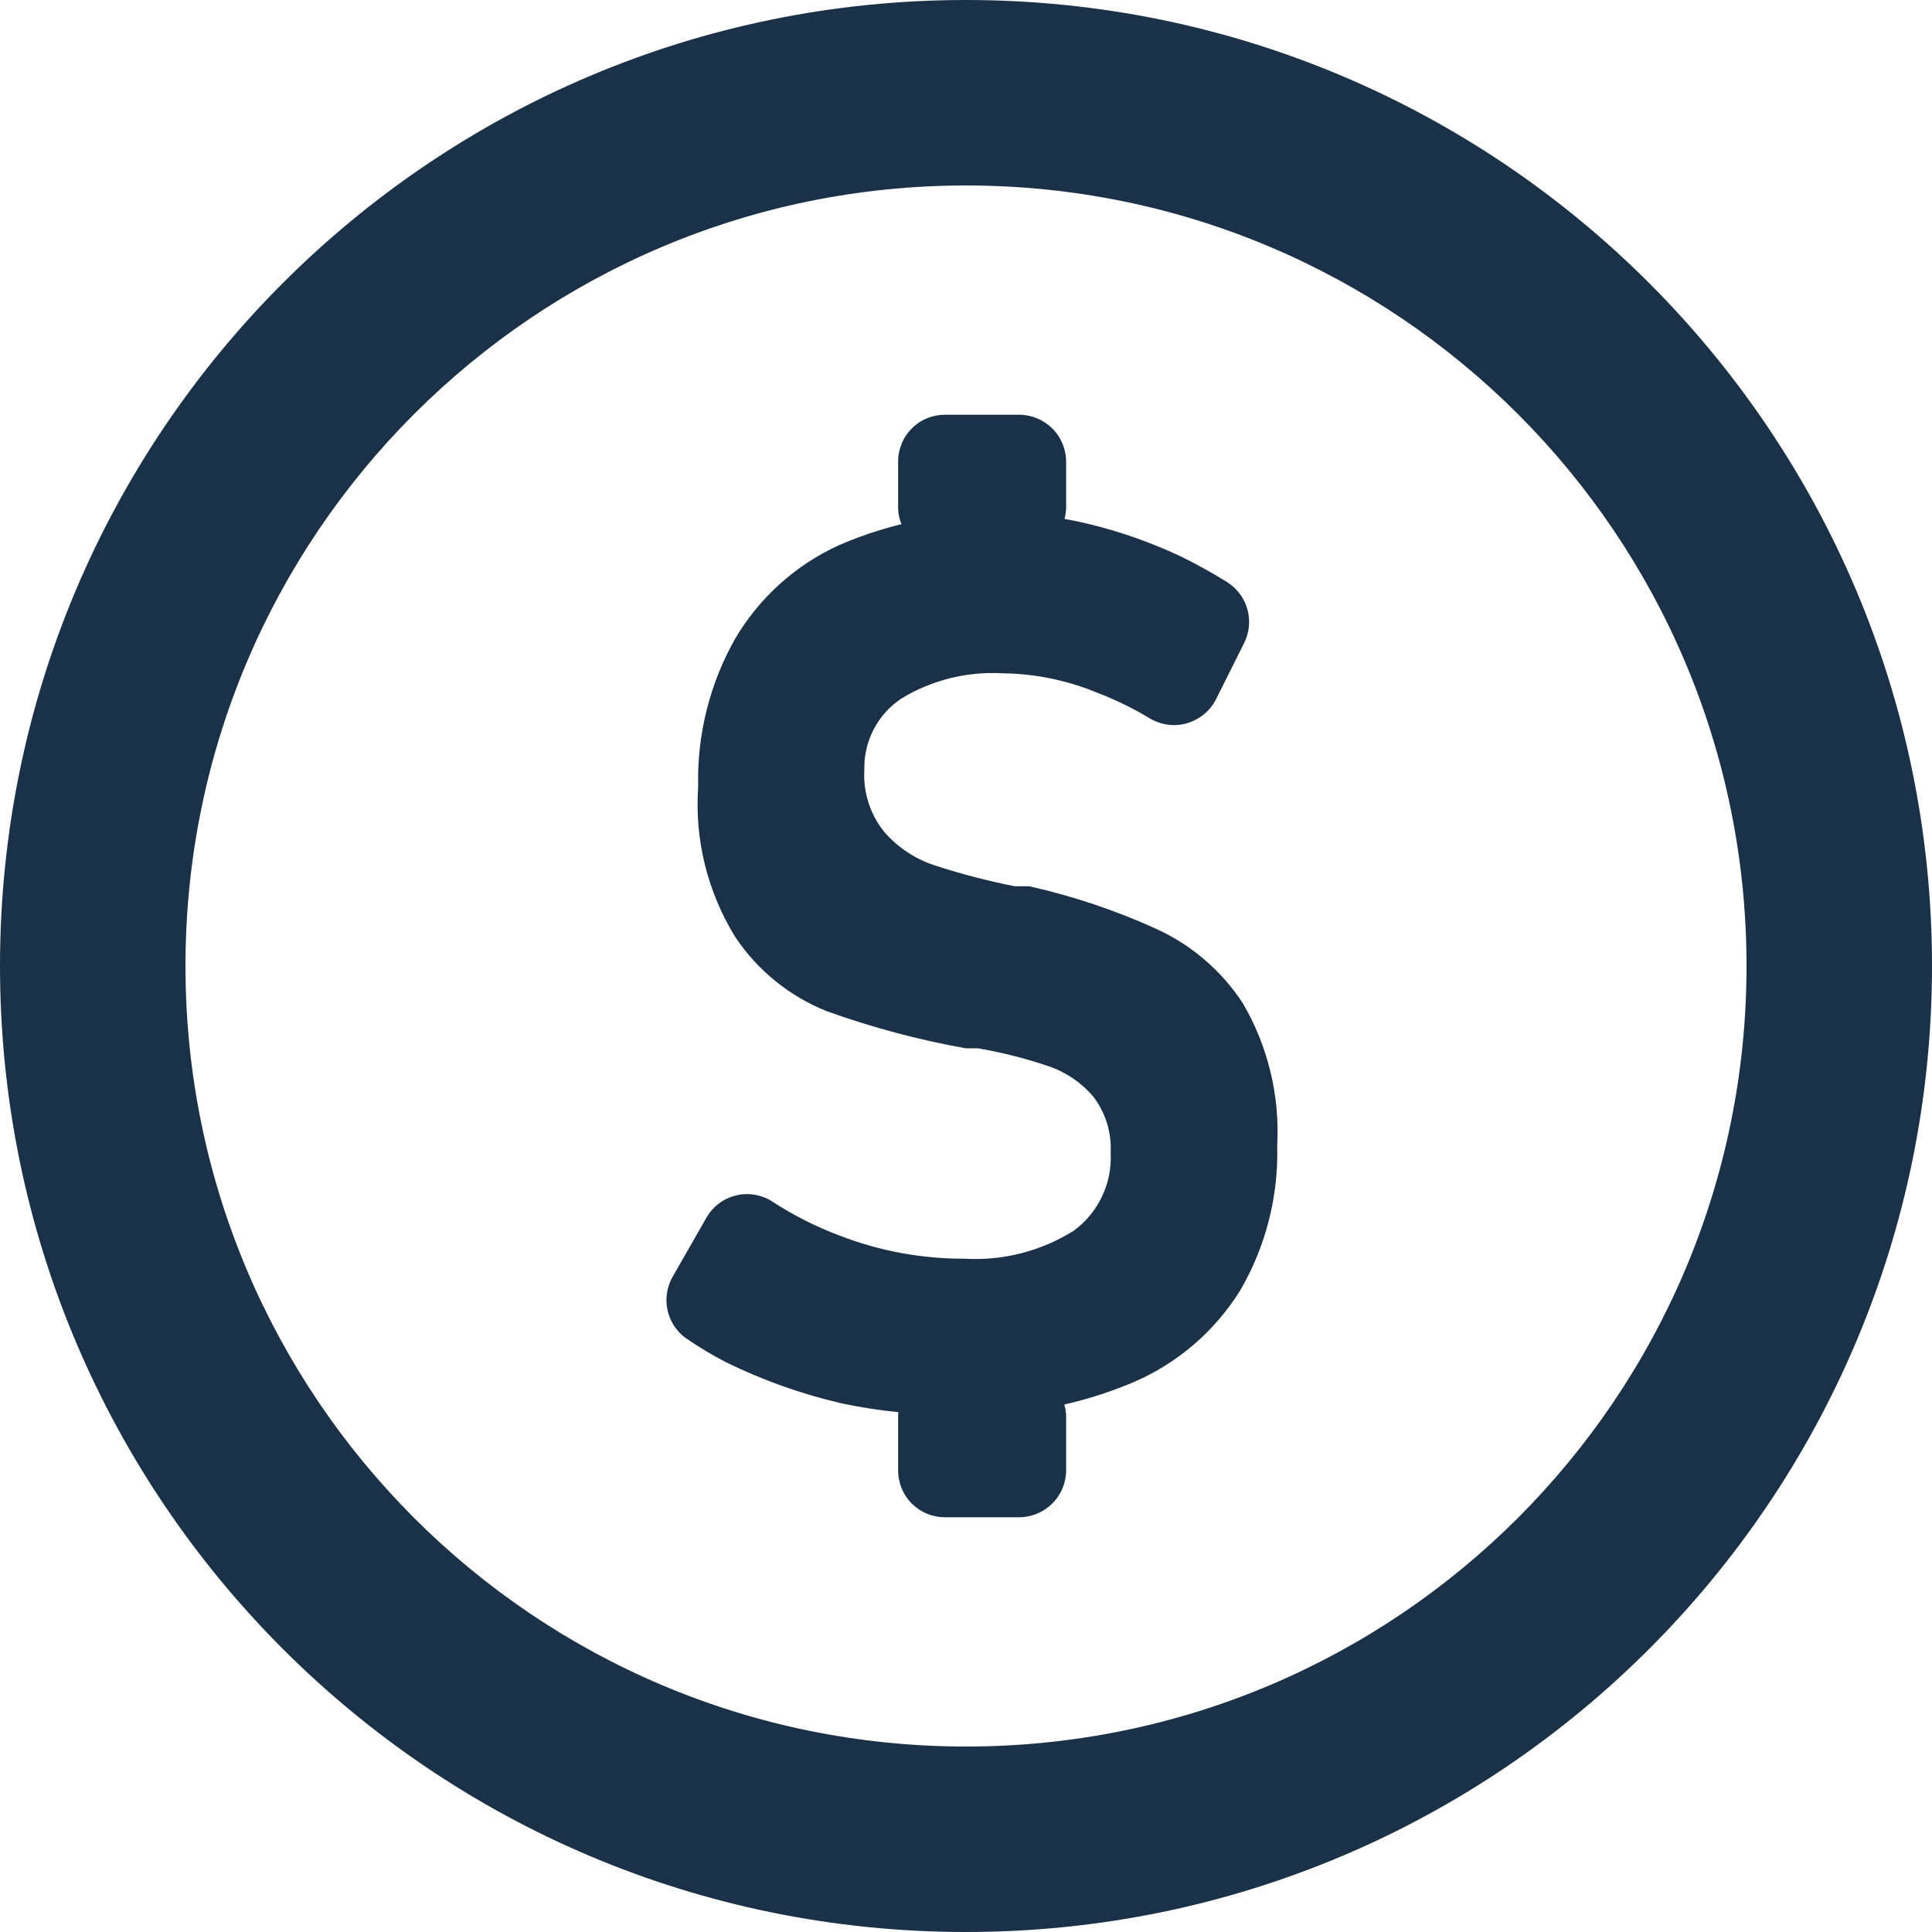
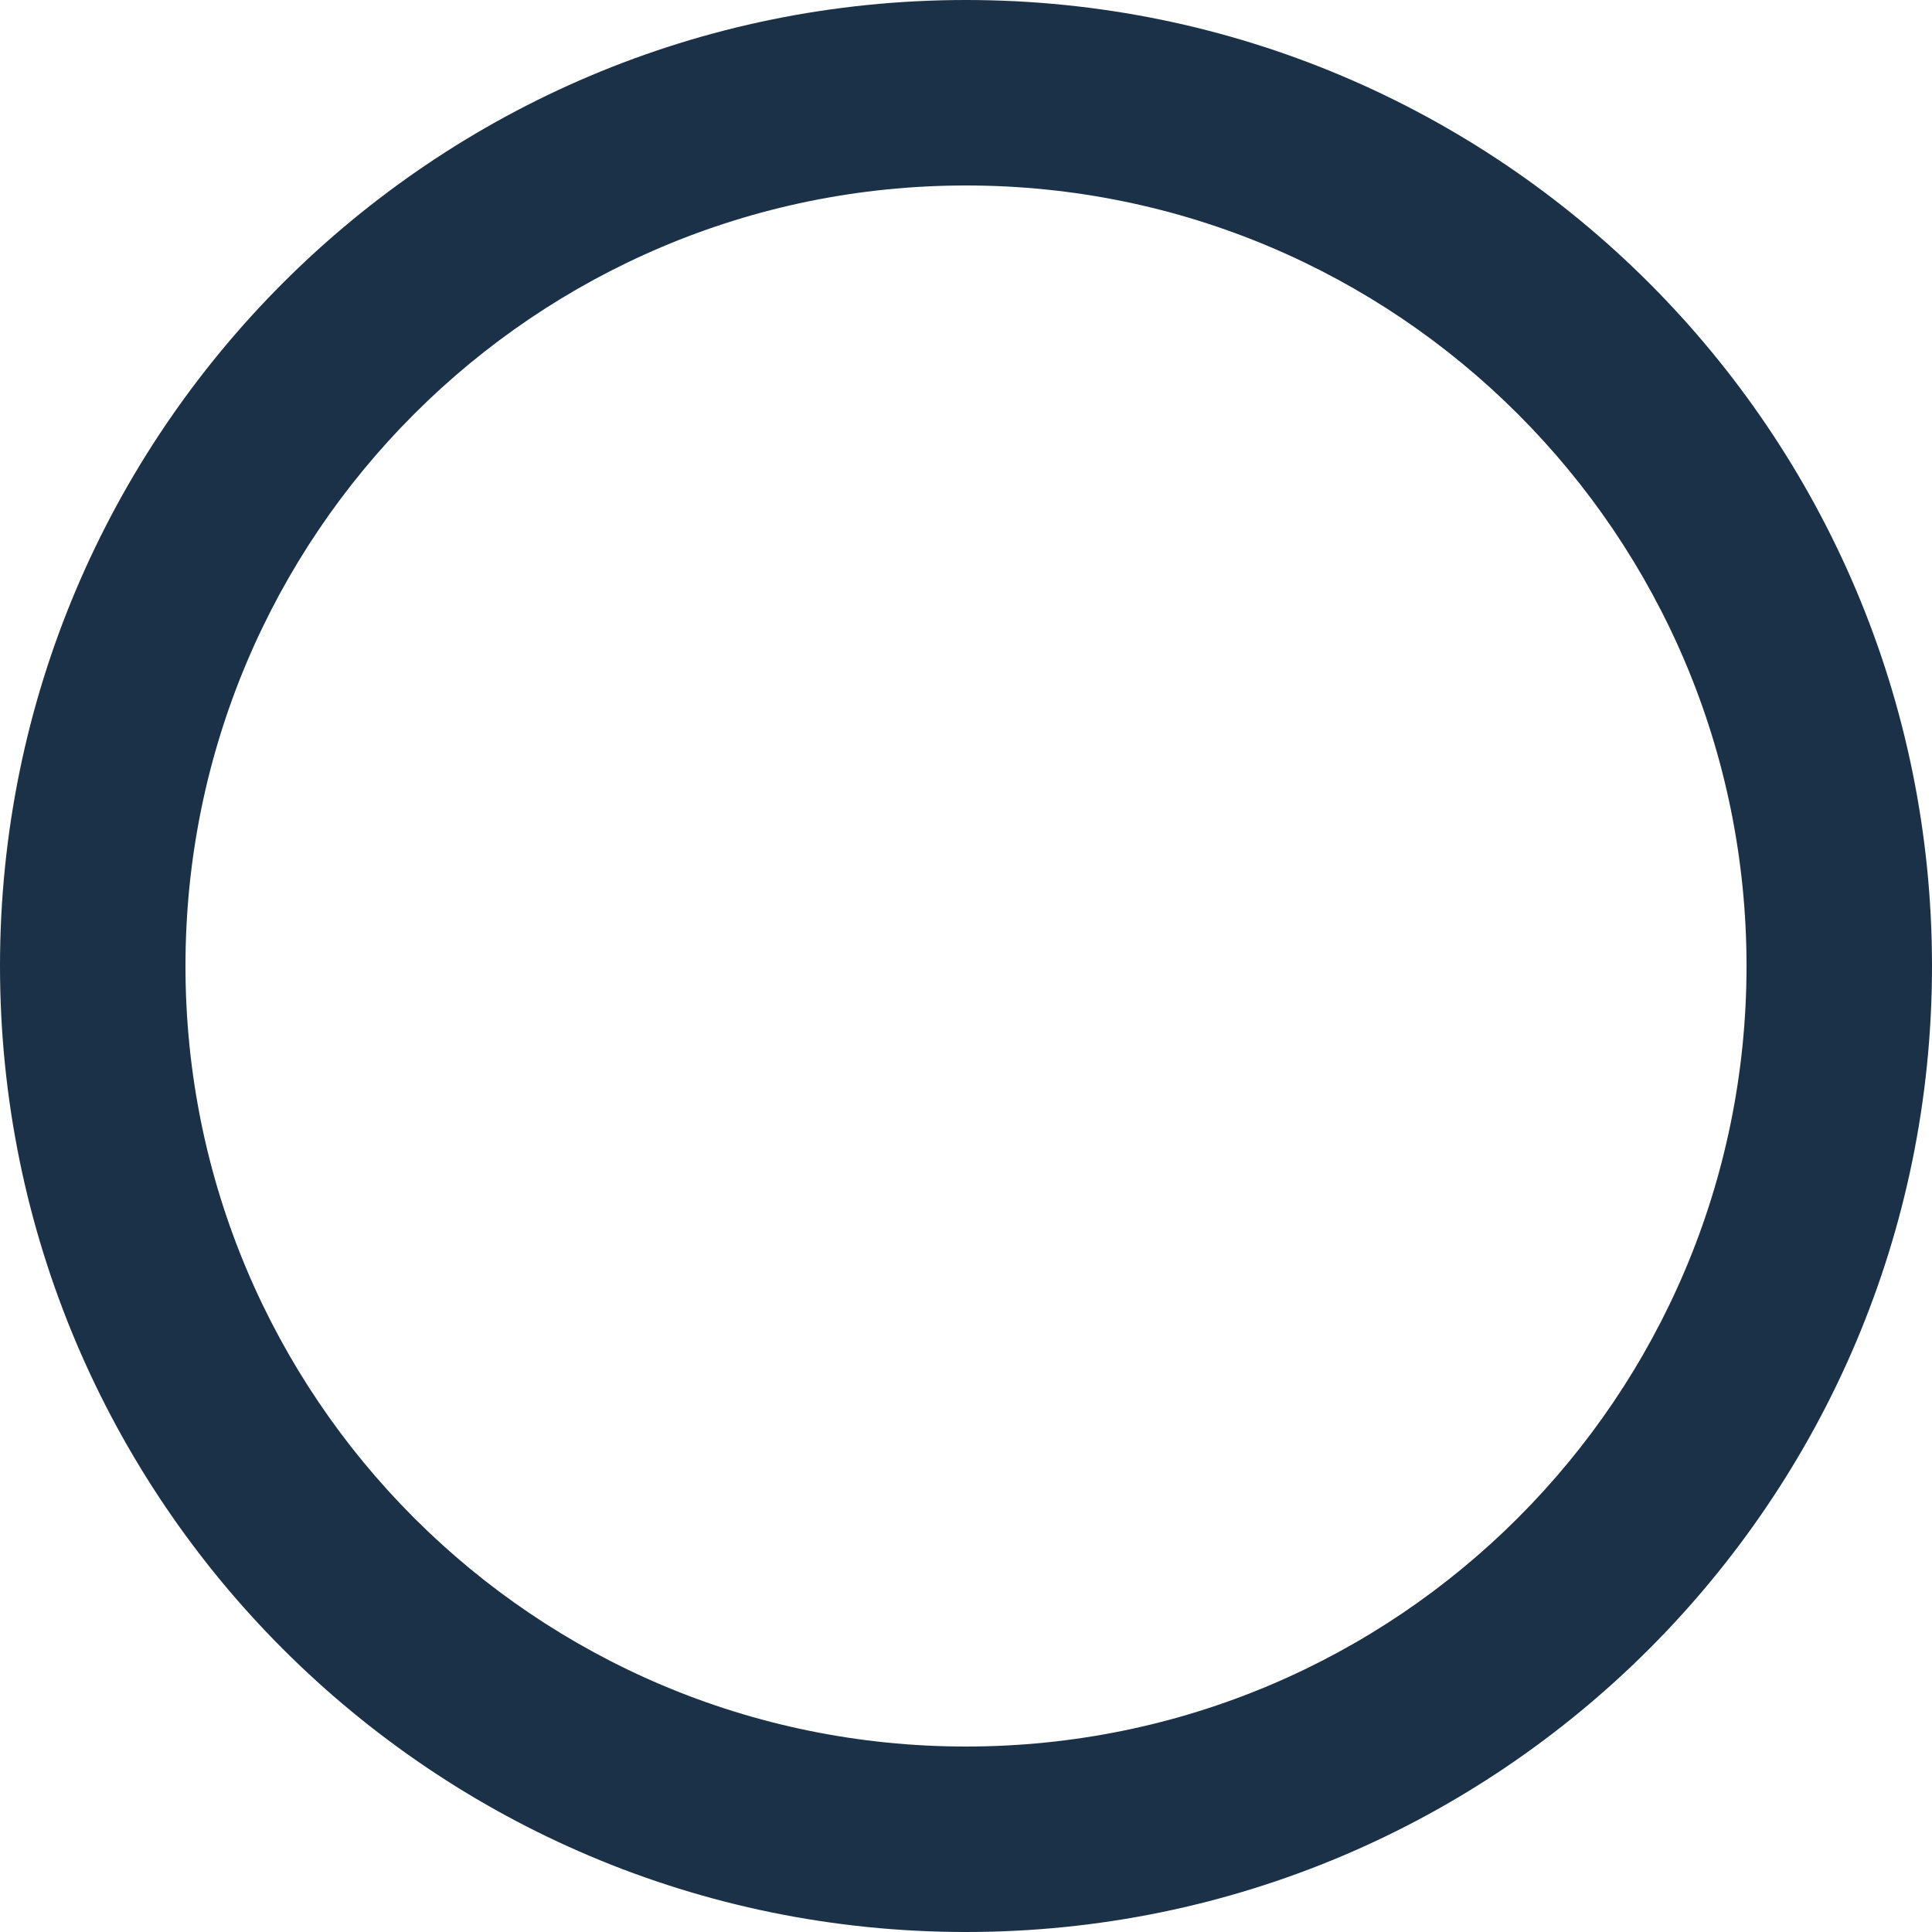
<svg xmlns="http://www.w3.org/2000/svg" width="24" height="24" viewBox="0 0 24 24" fill="none">
  <path fill-rule="evenodd" clip-rule="evenodd" d="M12 2.304C6.645 2.304 2.304 6.645 2.304 12C2.304 17.355 6.645 21.696 12 21.696C17.355 21.696 21.696 17.355 21.696 12C21.696 6.645 17.355 2.304 12 2.304ZM0 12C0 5.373 5.373 0 12 0C18.627 0 24 5.373 24 12C24 18.627 18.627 24 12 24C5.373 24 0 18.627 0 12Z" fill="#1B3148" />
-   <path d="M10.433 17.428C9.944 17.313 9.469 17.143 9.018 16.922C8.843 16.831 8.674 16.73 8.511 16.617C8.398 16.532 8.32 16.408 8.291 16.269C8.262 16.13 8.285 15.985 8.355 15.862L8.774 15.129C8.814 15.059 8.867 14.998 8.932 14.949C8.996 14.901 9.07 14.867 9.149 14.849C9.227 14.83 9.308 14.829 9.388 14.844C9.467 14.859 9.542 14.89 9.608 14.935C9.868 15.103 10.144 15.242 10.433 15.35C10.927 15.541 11.452 15.638 11.982 15.636C12.458 15.664 12.931 15.543 13.336 15.29C13.488 15.179 13.61 15.032 13.69 14.862C13.771 14.693 13.807 14.505 13.797 14.318C13.81 14.068 13.733 13.821 13.581 13.622C13.432 13.448 13.24 13.317 13.023 13.244C12.739 13.148 12.448 13.074 12.152 13.023H12C11.412 12.918 10.834 12.764 10.272 12.562C9.808 12.377 9.411 12.056 9.134 11.64C8.789 11.082 8.627 10.429 8.673 9.774C8.657 9.129 8.816 8.492 9.134 7.931C9.434 7.423 9.883 7.019 10.419 6.774C11.06 6.495 11.753 6.359 12.452 6.378C12.823 6.38 13.193 6.426 13.553 6.516C13.934 6.61 14.304 6.741 14.659 6.908C14.856 7.004 15.049 7.11 15.235 7.226C15.36 7.302 15.453 7.422 15.494 7.563C15.535 7.704 15.521 7.855 15.456 7.986L15.106 8.686C15.069 8.759 15.018 8.823 14.954 8.875C14.891 8.926 14.818 8.964 14.74 8.986C14.661 9.008 14.579 9.013 14.499 9.001C14.418 8.989 14.341 8.96 14.272 8.917C14.066 8.794 13.85 8.689 13.627 8.604C13.254 8.45 12.855 8.368 12.452 8.364C12.012 8.339 11.575 8.448 11.198 8.677C11.053 8.773 10.934 8.905 10.853 9.06C10.773 9.215 10.733 9.388 10.737 9.562C10.721 9.842 10.809 10.118 10.986 10.336C11.151 10.525 11.362 10.666 11.599 10.746C11.928 10.854 12.264 10.942 12.604 11.009H12.783C13.327 11.131 13.857 11.308 14.364 11.539C14.802 11.739 15.174 12.058 15.438 12.461C15.751 12.996 15.9 13.611 15.866 14.23C15.883 14.862 15.724 15.486 15.405 16.032C15.088 16.541 14.621 16.941 14.069 17.175C13.405 17.455 12.688 17.59 11.968 17.571C11.452 17.585 10.937 17.537 10.433 17.428ZM11.737 5.152H12.659C12.814 5.152 12.963 5.214 13.073 5.323C13.183 5.433 13.244 5.582 13.244 5.737V6.295C13.244 6.45 13.183 6.599 13.073 6.709C12.963 6.818 12.814 6.88 12.659 6.88H11.737C11.661 6.88 11.585 6.865 11.514 6.835C11.443 6.806 11.379 6.763 11.325 6.708C11.271 6.654 11.228 6.589 11.2 6.518C11.171 6.447 11.156 6.371 11.157 6.295V5.737C11.156 5.661 11.171 5.585 11.2 5.514C11.228 5.443 11.271 5.378 11.325 5.324C11.379 5.269 11.443 5.226 11.514 5.197C11.585 5.167 11.661 5.152 11.737 5.152ZM11.737 17.023H12.659C12.814 17.023 12.963 17.085 13.073 17.194C13.183 17.304 13.244 17.453 13.244 17.608V18.262C13.244 18.418 13.183 18.567 13.073 18.676C12.963 18.786 12.814 18.848 12.659 18.848H11.737C11.661 18.848 11.585 18.833 11.514 18.803C11.443 18.774 11.379 18.73 11.325 18.676C11.271 18.622 11.228 18.557 11.2 18.486C11.171 18.415 11.156 18.339 11.157 18.262V17.608C11.156 17.532 11.171 17.456 11.2 17.384C11.228 17.314 11.271 17.249 11.325 17.195C11.379 17.14 11.443 17.097 11.514 17.067C11.585 17.038 11.661 17.023 11.737 17.023Z" fill="#1B3148" />
</svg>